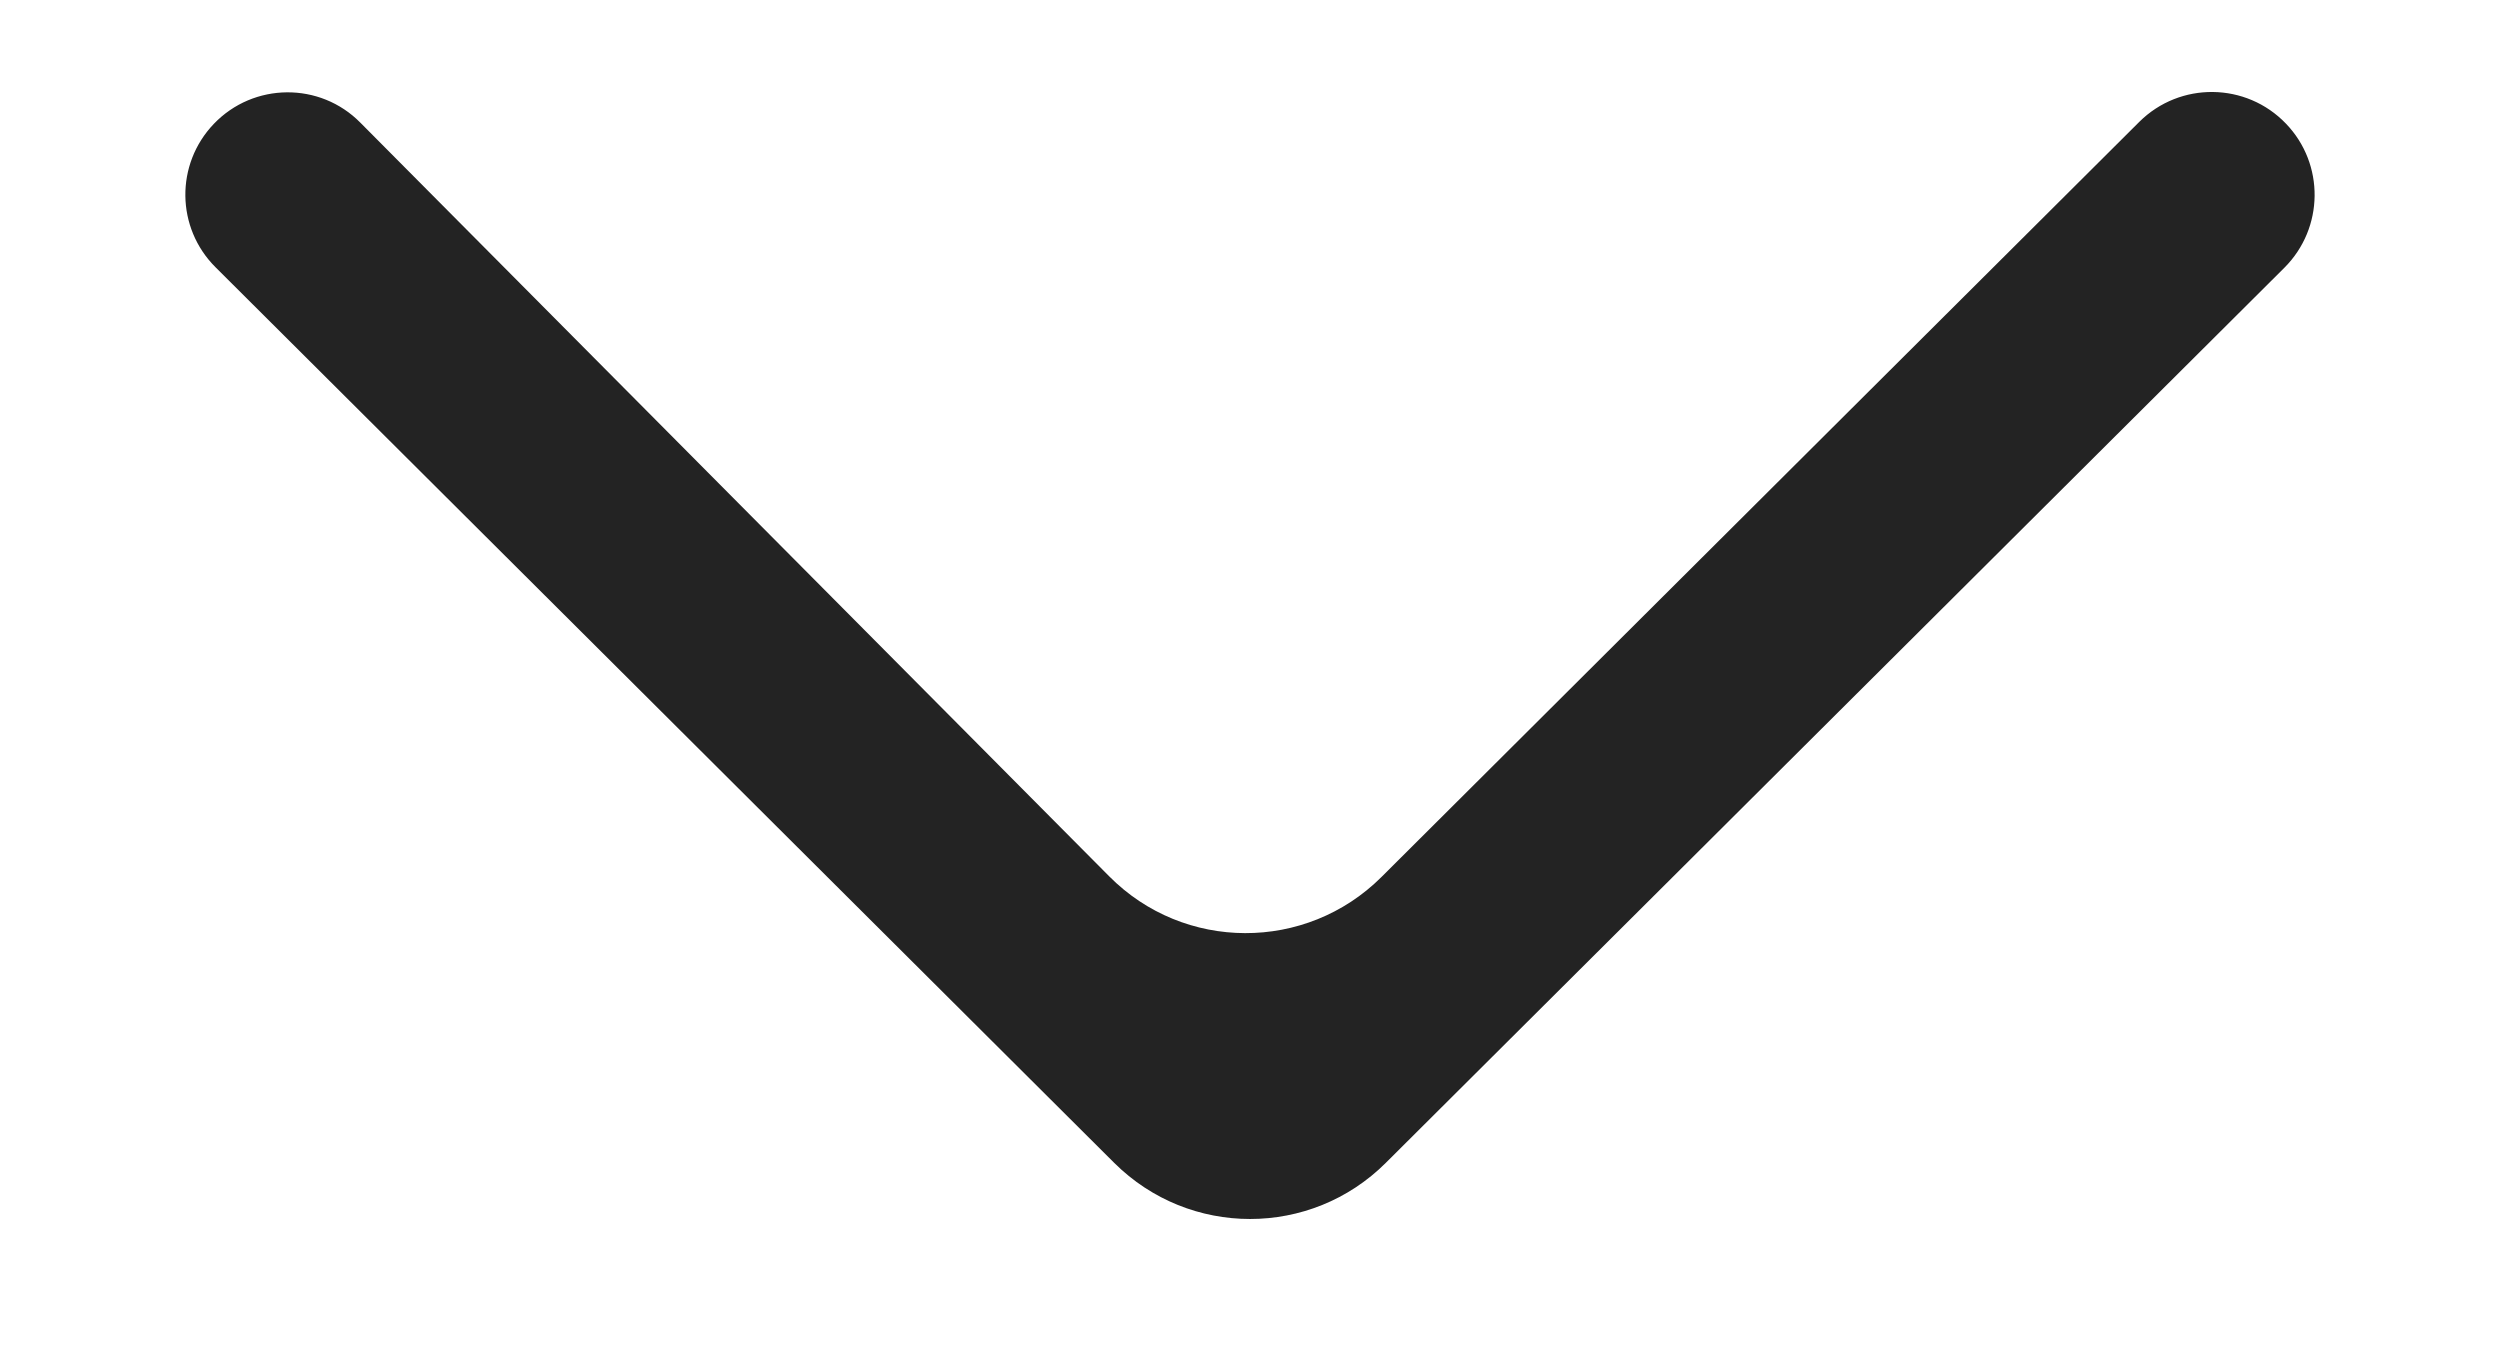
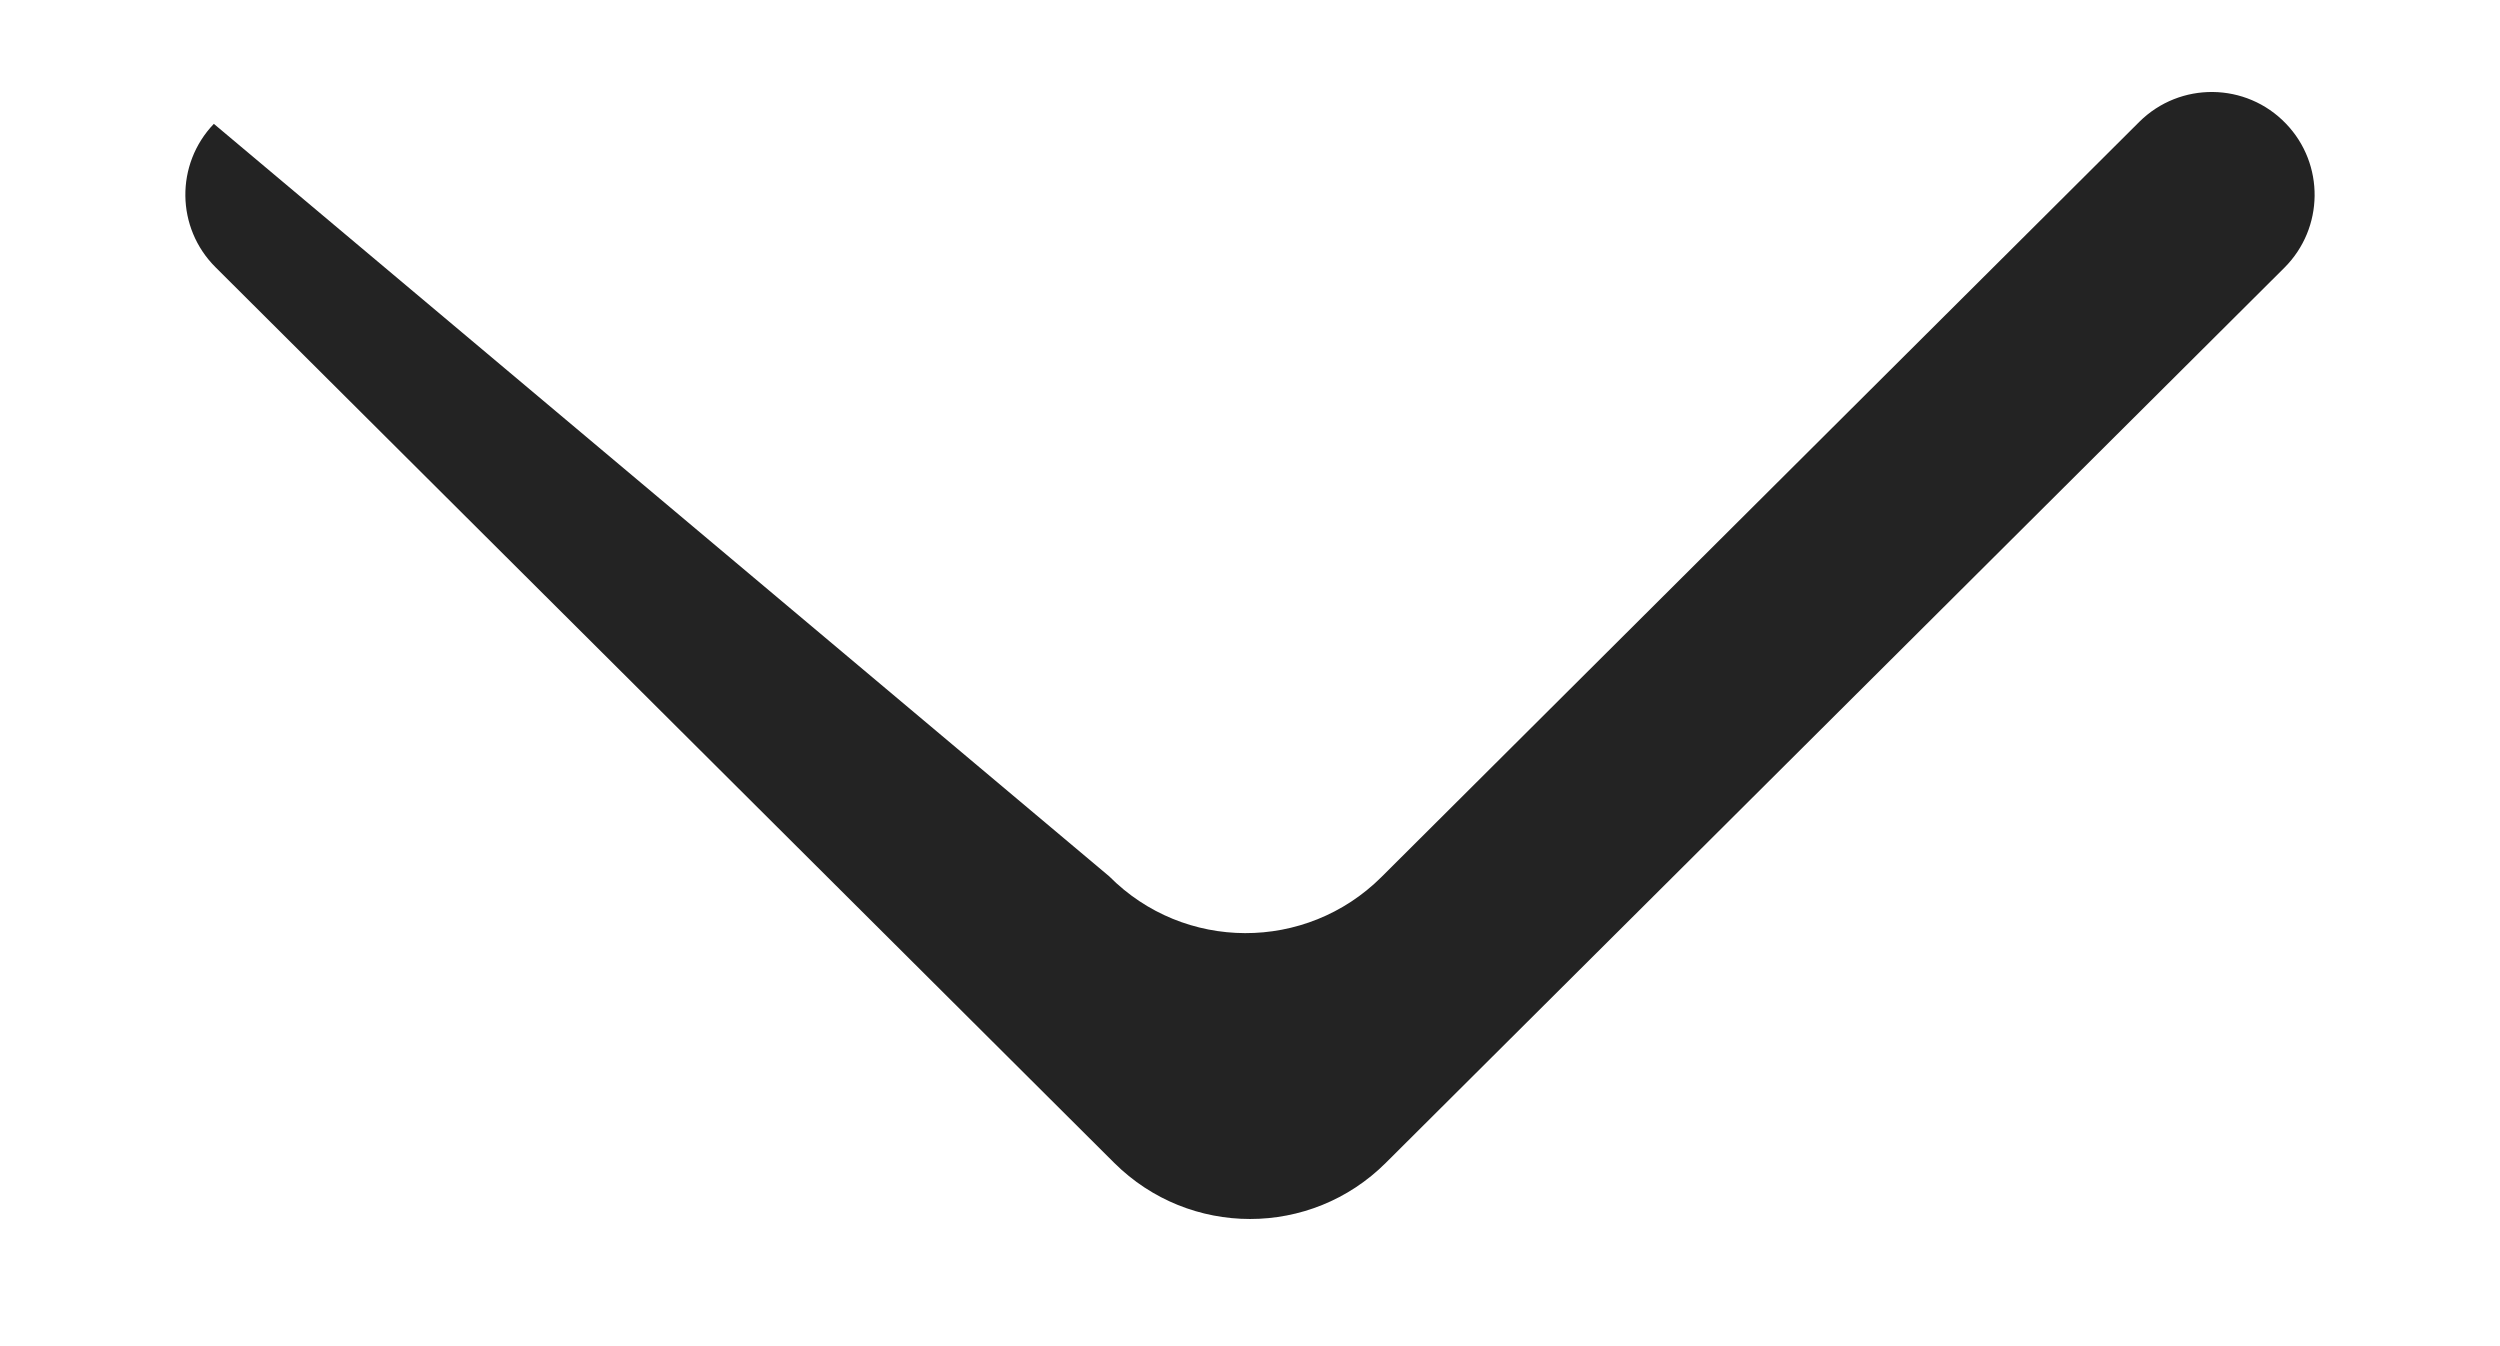
<svg xmlns="http://www.w3.org/2000/svg" width="13" height="7" viewBox="0 0 13 7" fill="none">
-   <path fill-rule="evenodd" clip-rule="evenodd" d="M11.887 0.643C12.089 0.853 12.085 1.186 11.879 1.392L7.206 6.047C6.816 6.436 6.185 6.436 5.794 6.047L1.121 1.39C0.915 1.185 0.911 0.854 1.112 0.644C1.319 0.428 1.664 0.425 1.874 0.638L5.768 4.557C6.157 4.949 6.791 4.951 7.183 4.561L11.124 0.634C11.336 0.423 11.68 0.427 11.887 0.643Z" fill="#232323" />
+   <path fill-rule="evenodd" clip-rule="evenodd" d="M11.887 0.643C12.089 0.853 12.085 1.186 11.879 1.392L7.206 6.047C6.816 6.436 6.185 6.436 5.794 6.047L1.121 1.39C0.915 1.185 0.911 0.854 1.112 0.644L5.768 4.557C6.157 4.949 6.791 4.951 7.183 4.561L11.124 0.634C11.336 0.423 11.68 0.427 11.887 0.643Z" fill="#232323" />
</svg>